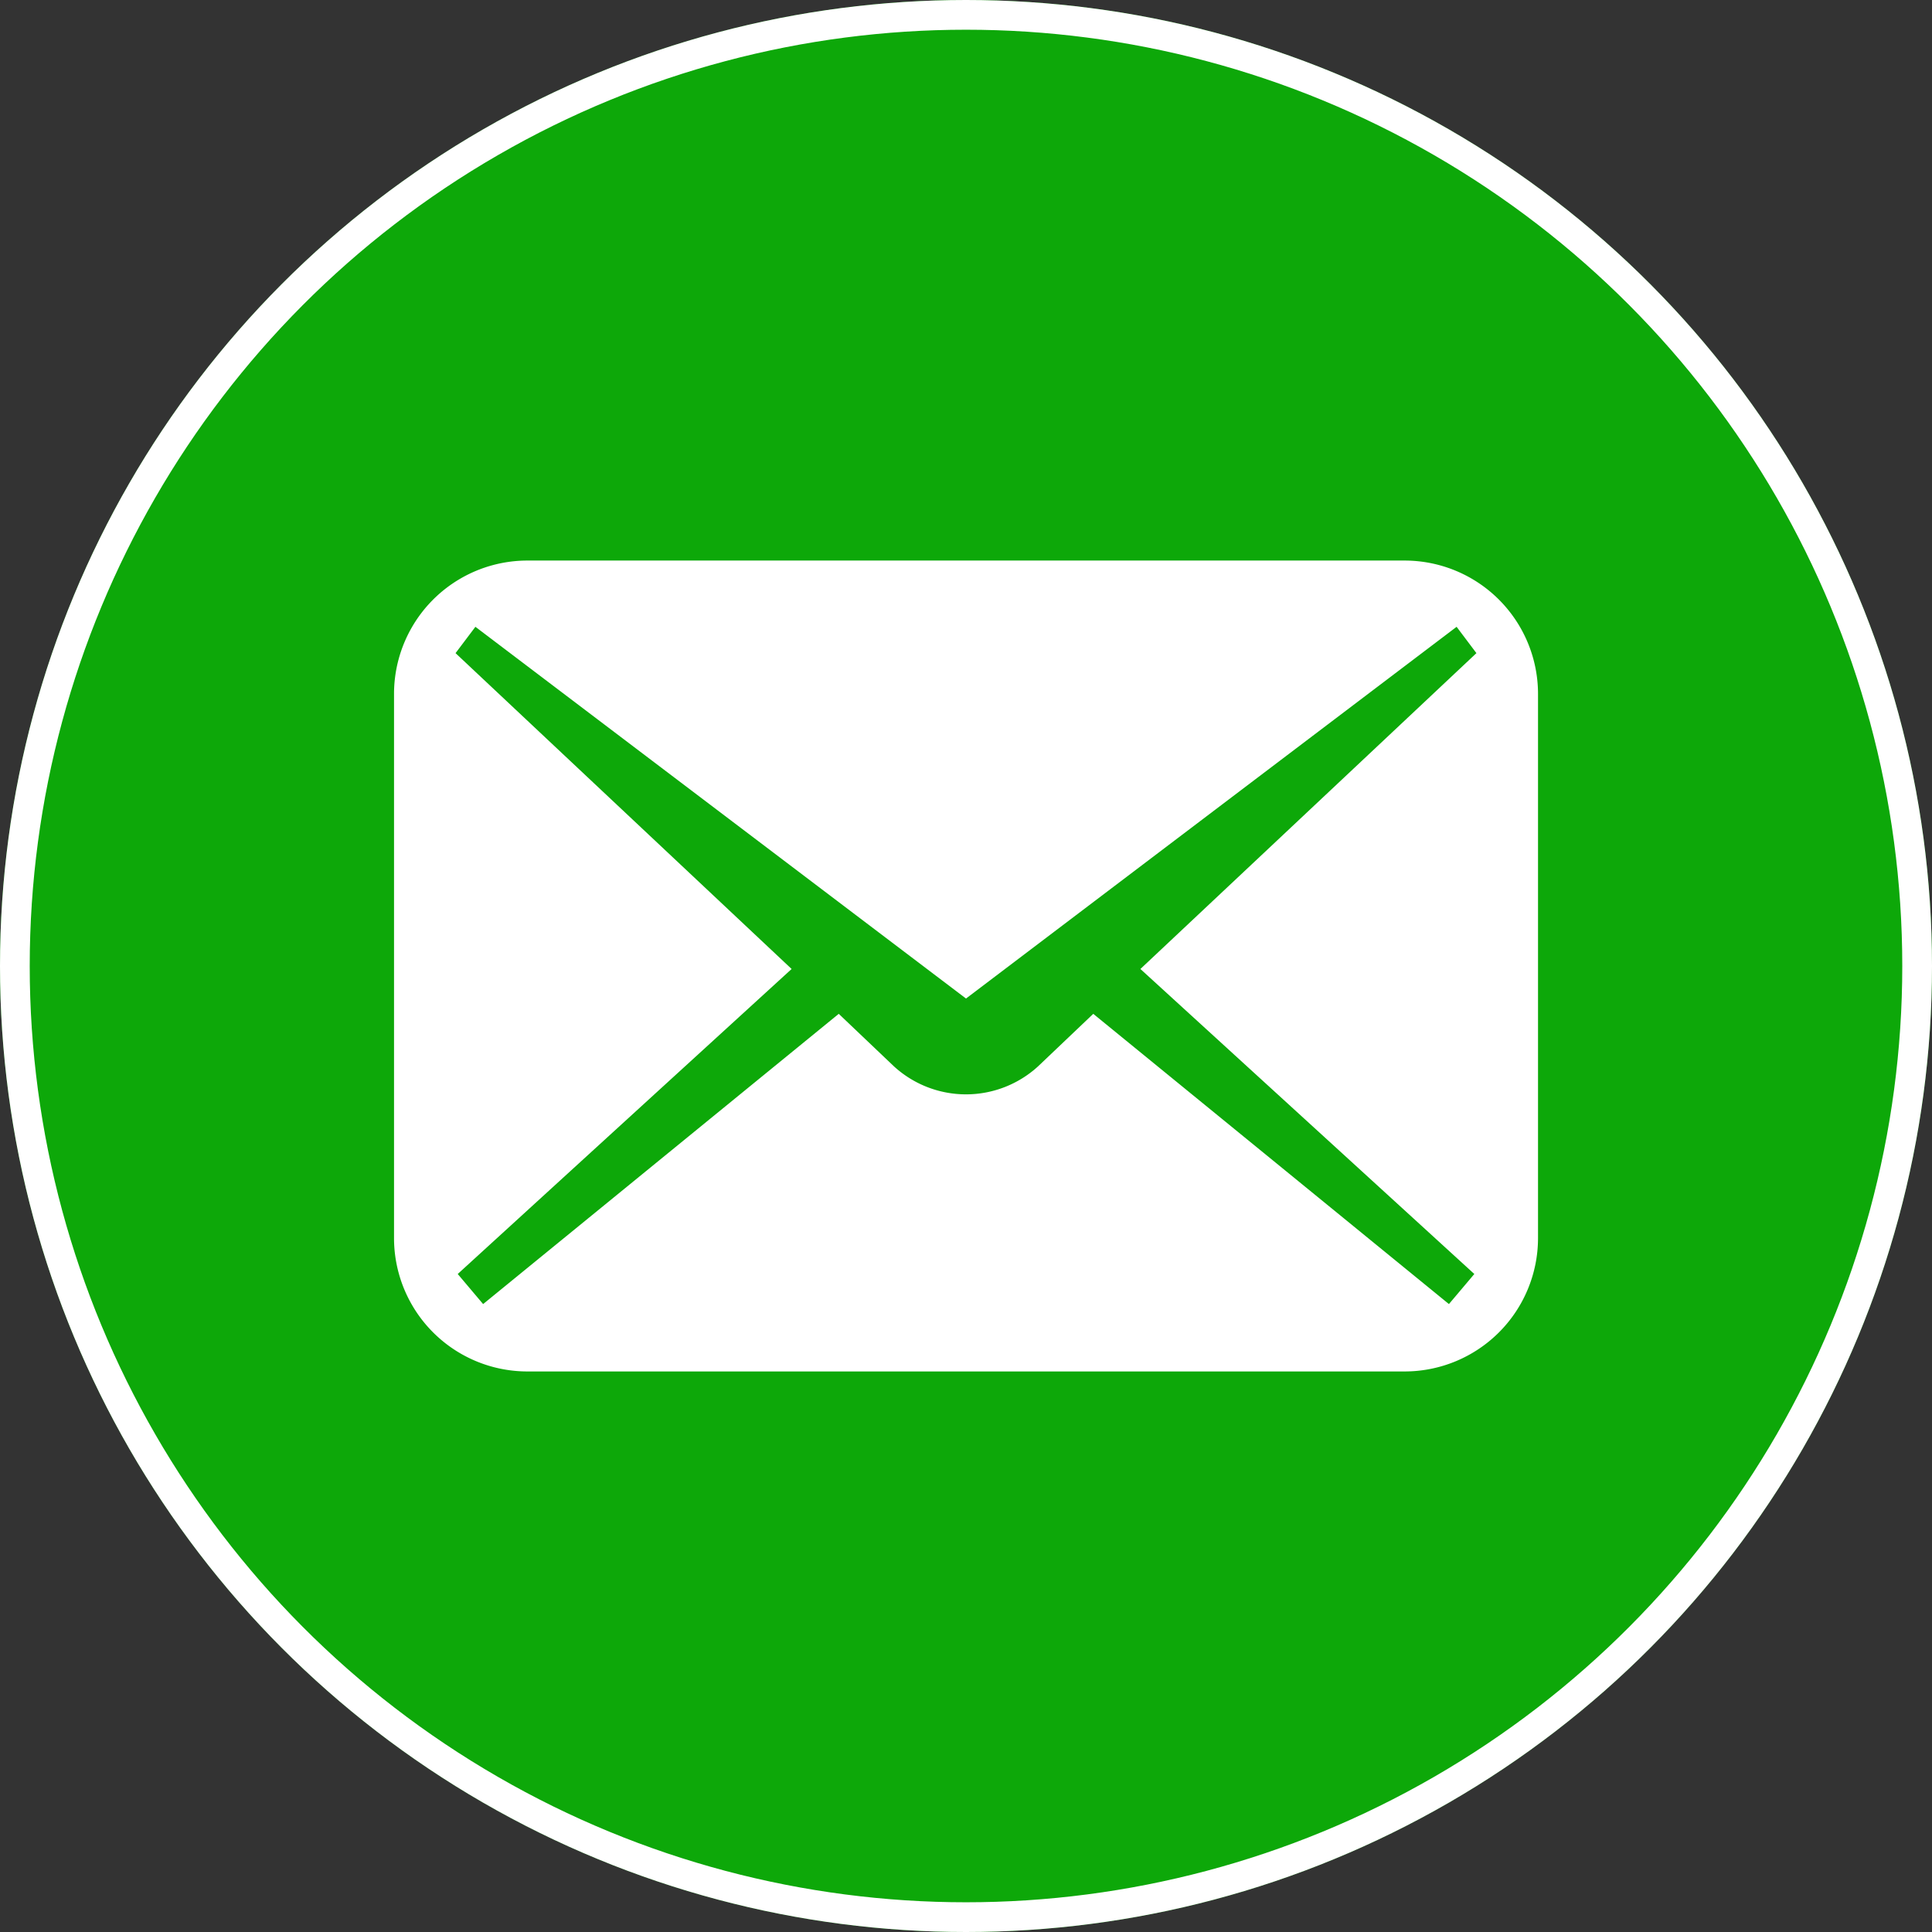
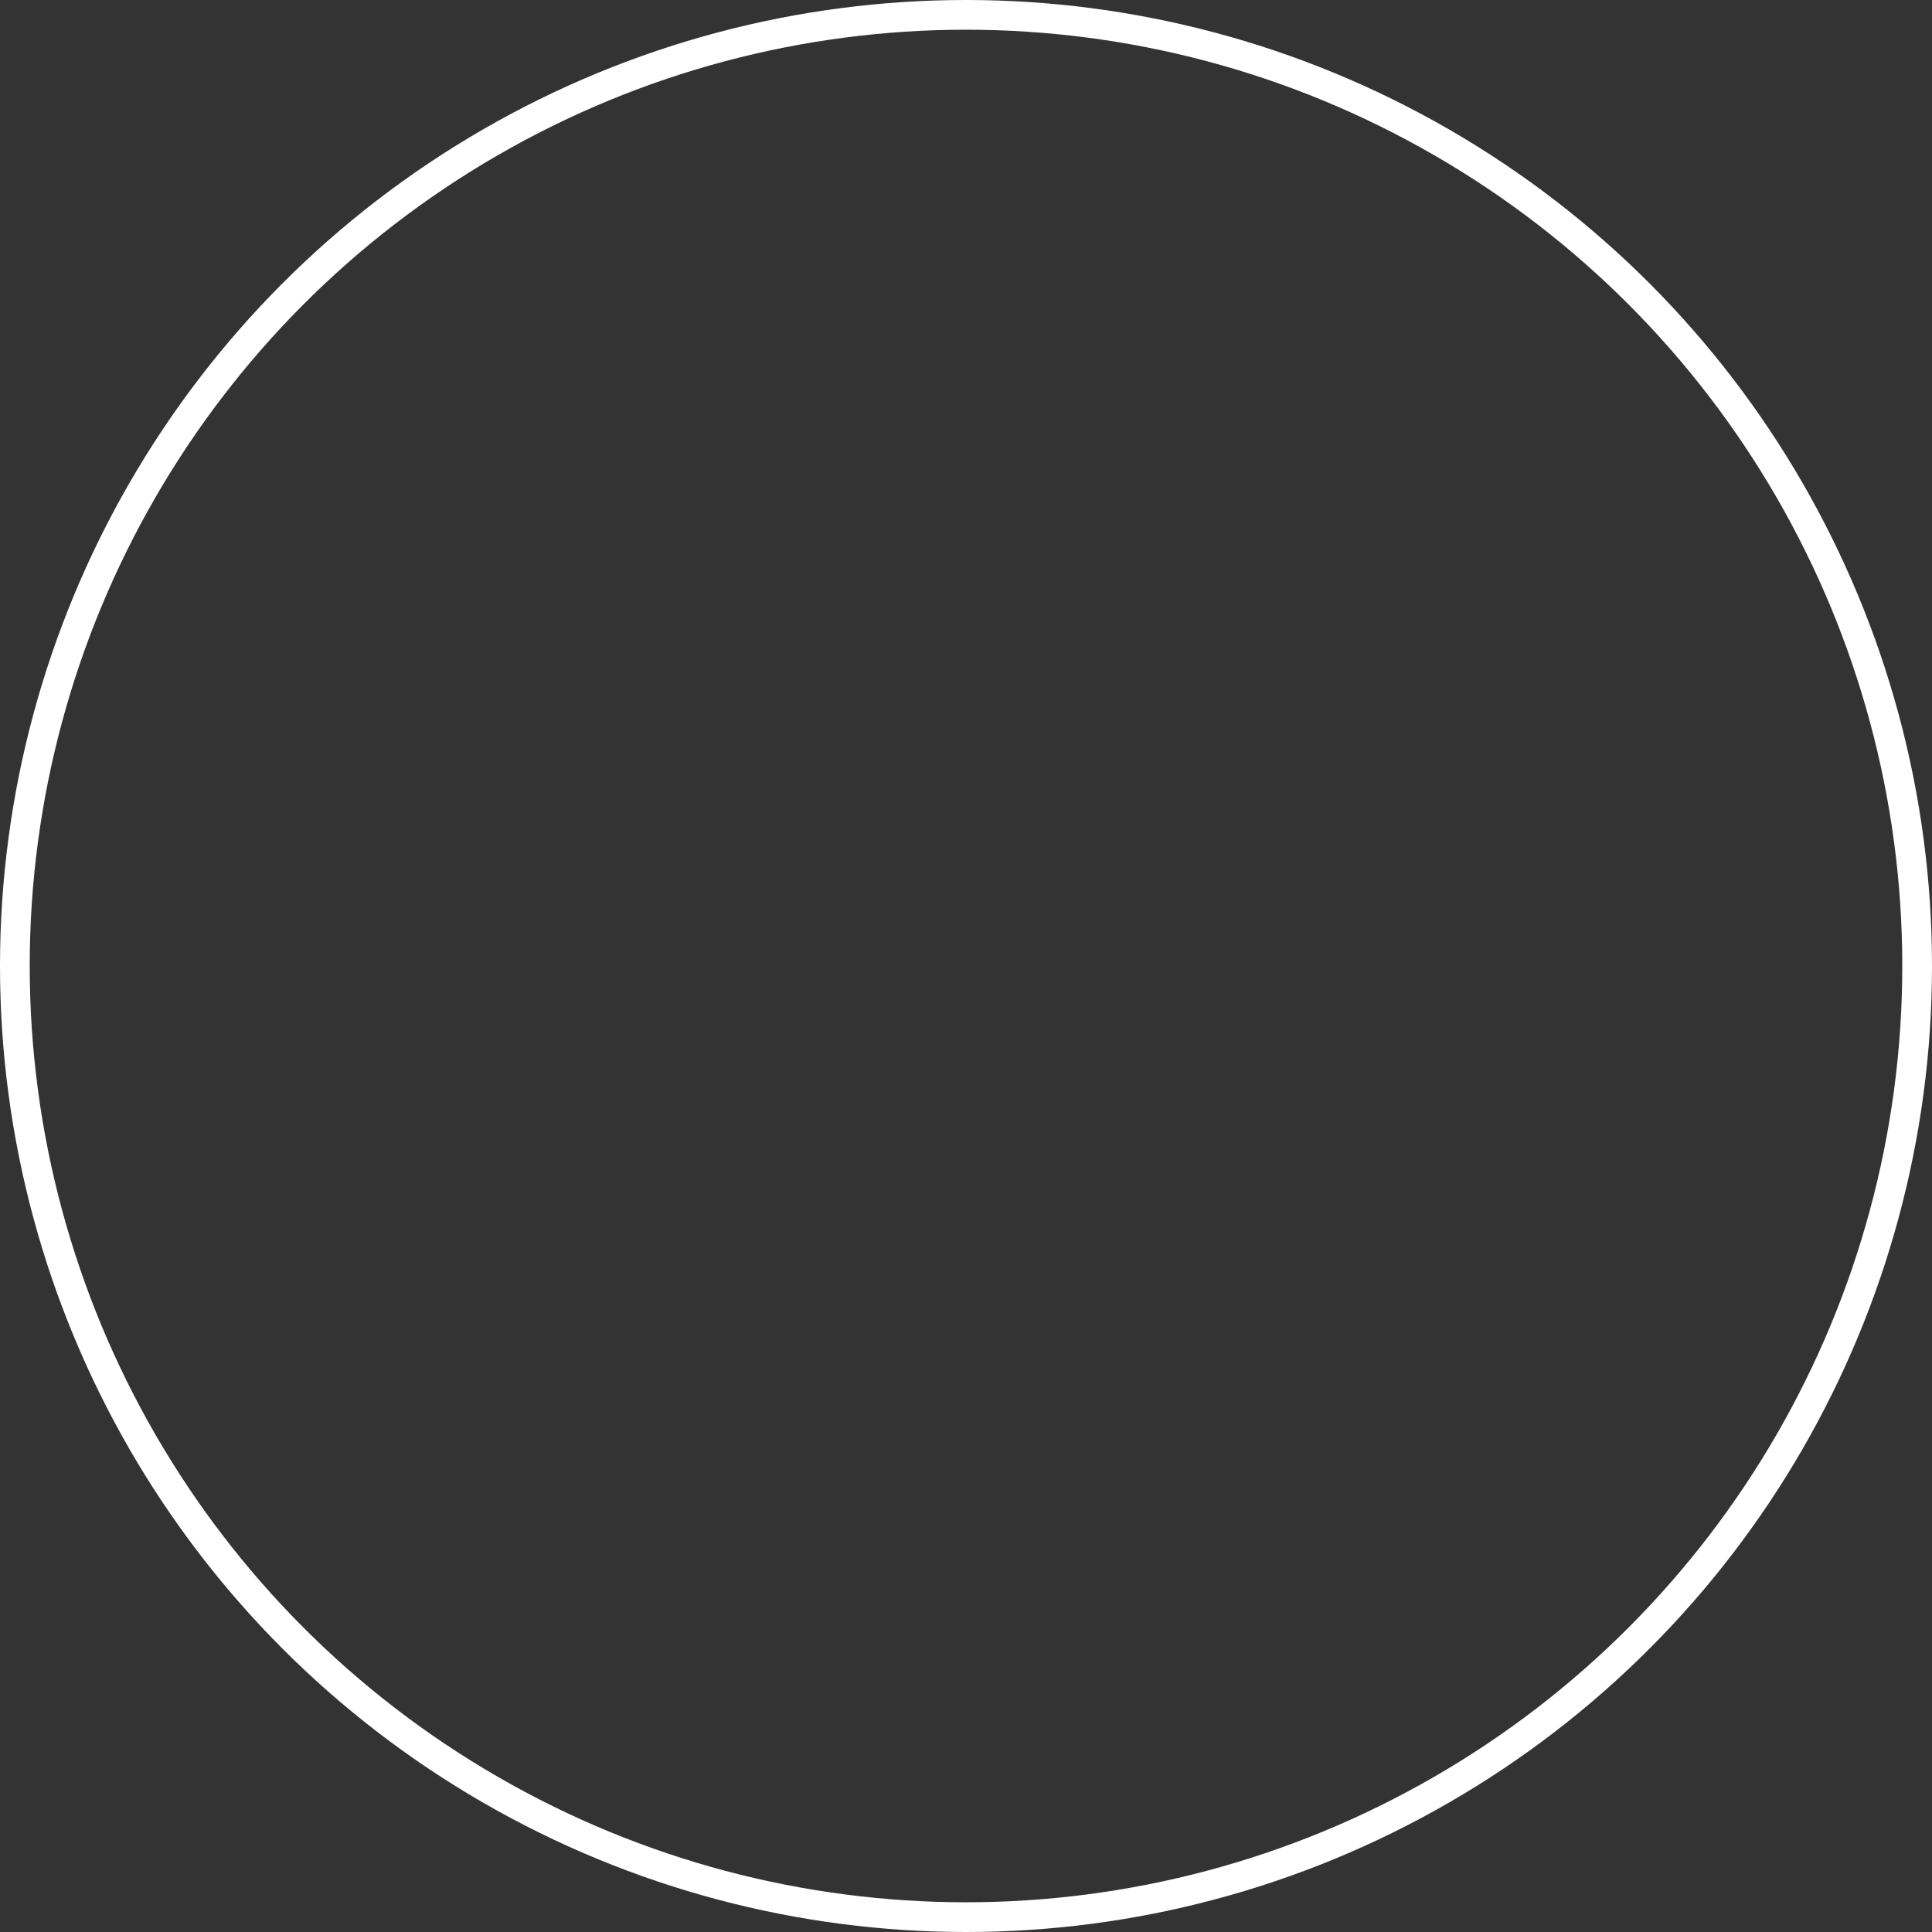
<svg xmlns="http://www.w3.org/2000/svg" width="195" height="195" viewBox="0 0 195 195">
  <rect x="0" y="0" width="195" height="195" fill="#333333" stroke="none" />
  <g id="グループ_85911" data-name="グループ 85911" transform="translate(-5911 -7881)">
    <g id="楕円形_4" data-name="楕円形 4" transform="translate(5911 7881)" fill="#0da809" stroke="#fff" stroke-width="3">
-       <circle cx="97.5" cy="97.5" r="97.5" stroke="none" />
      <circle cx="97.5" cy="97.5" r="96" fill="none" />
    </g>
    <g id="メールの無料アイコンその5_2_" data-name="メールの無料アイコンその5 (2)" transform="translate(5950.77 7863.043)">
-       <path id="パス_34" data-name="パス 34" d="M102,74.535H13.465A13.463,13.463,0,0,0,0,88v54.918A13.463,13.463,0,0,0,13.465,156.38H102a13.465,13.465,0,0,0,13.465-13.463V88A13.465,13.465,0,0,0,102,74.535Zm7.036,72.009-2.563,3.035L70.575,120.285l-5.559,5.289a10.772,10.772,0,0,1-14.571,0l-5.559-5.289L8.992,149.579l-2.563-3.035,33.7-30.786L6.209,83.879l2.005-2.657,49.517,37.519,49.517-37.519,2,2.657L75.332,115.758Z" fill="#fff" />
-     </g>
+       </g>
  </g>
</svg>